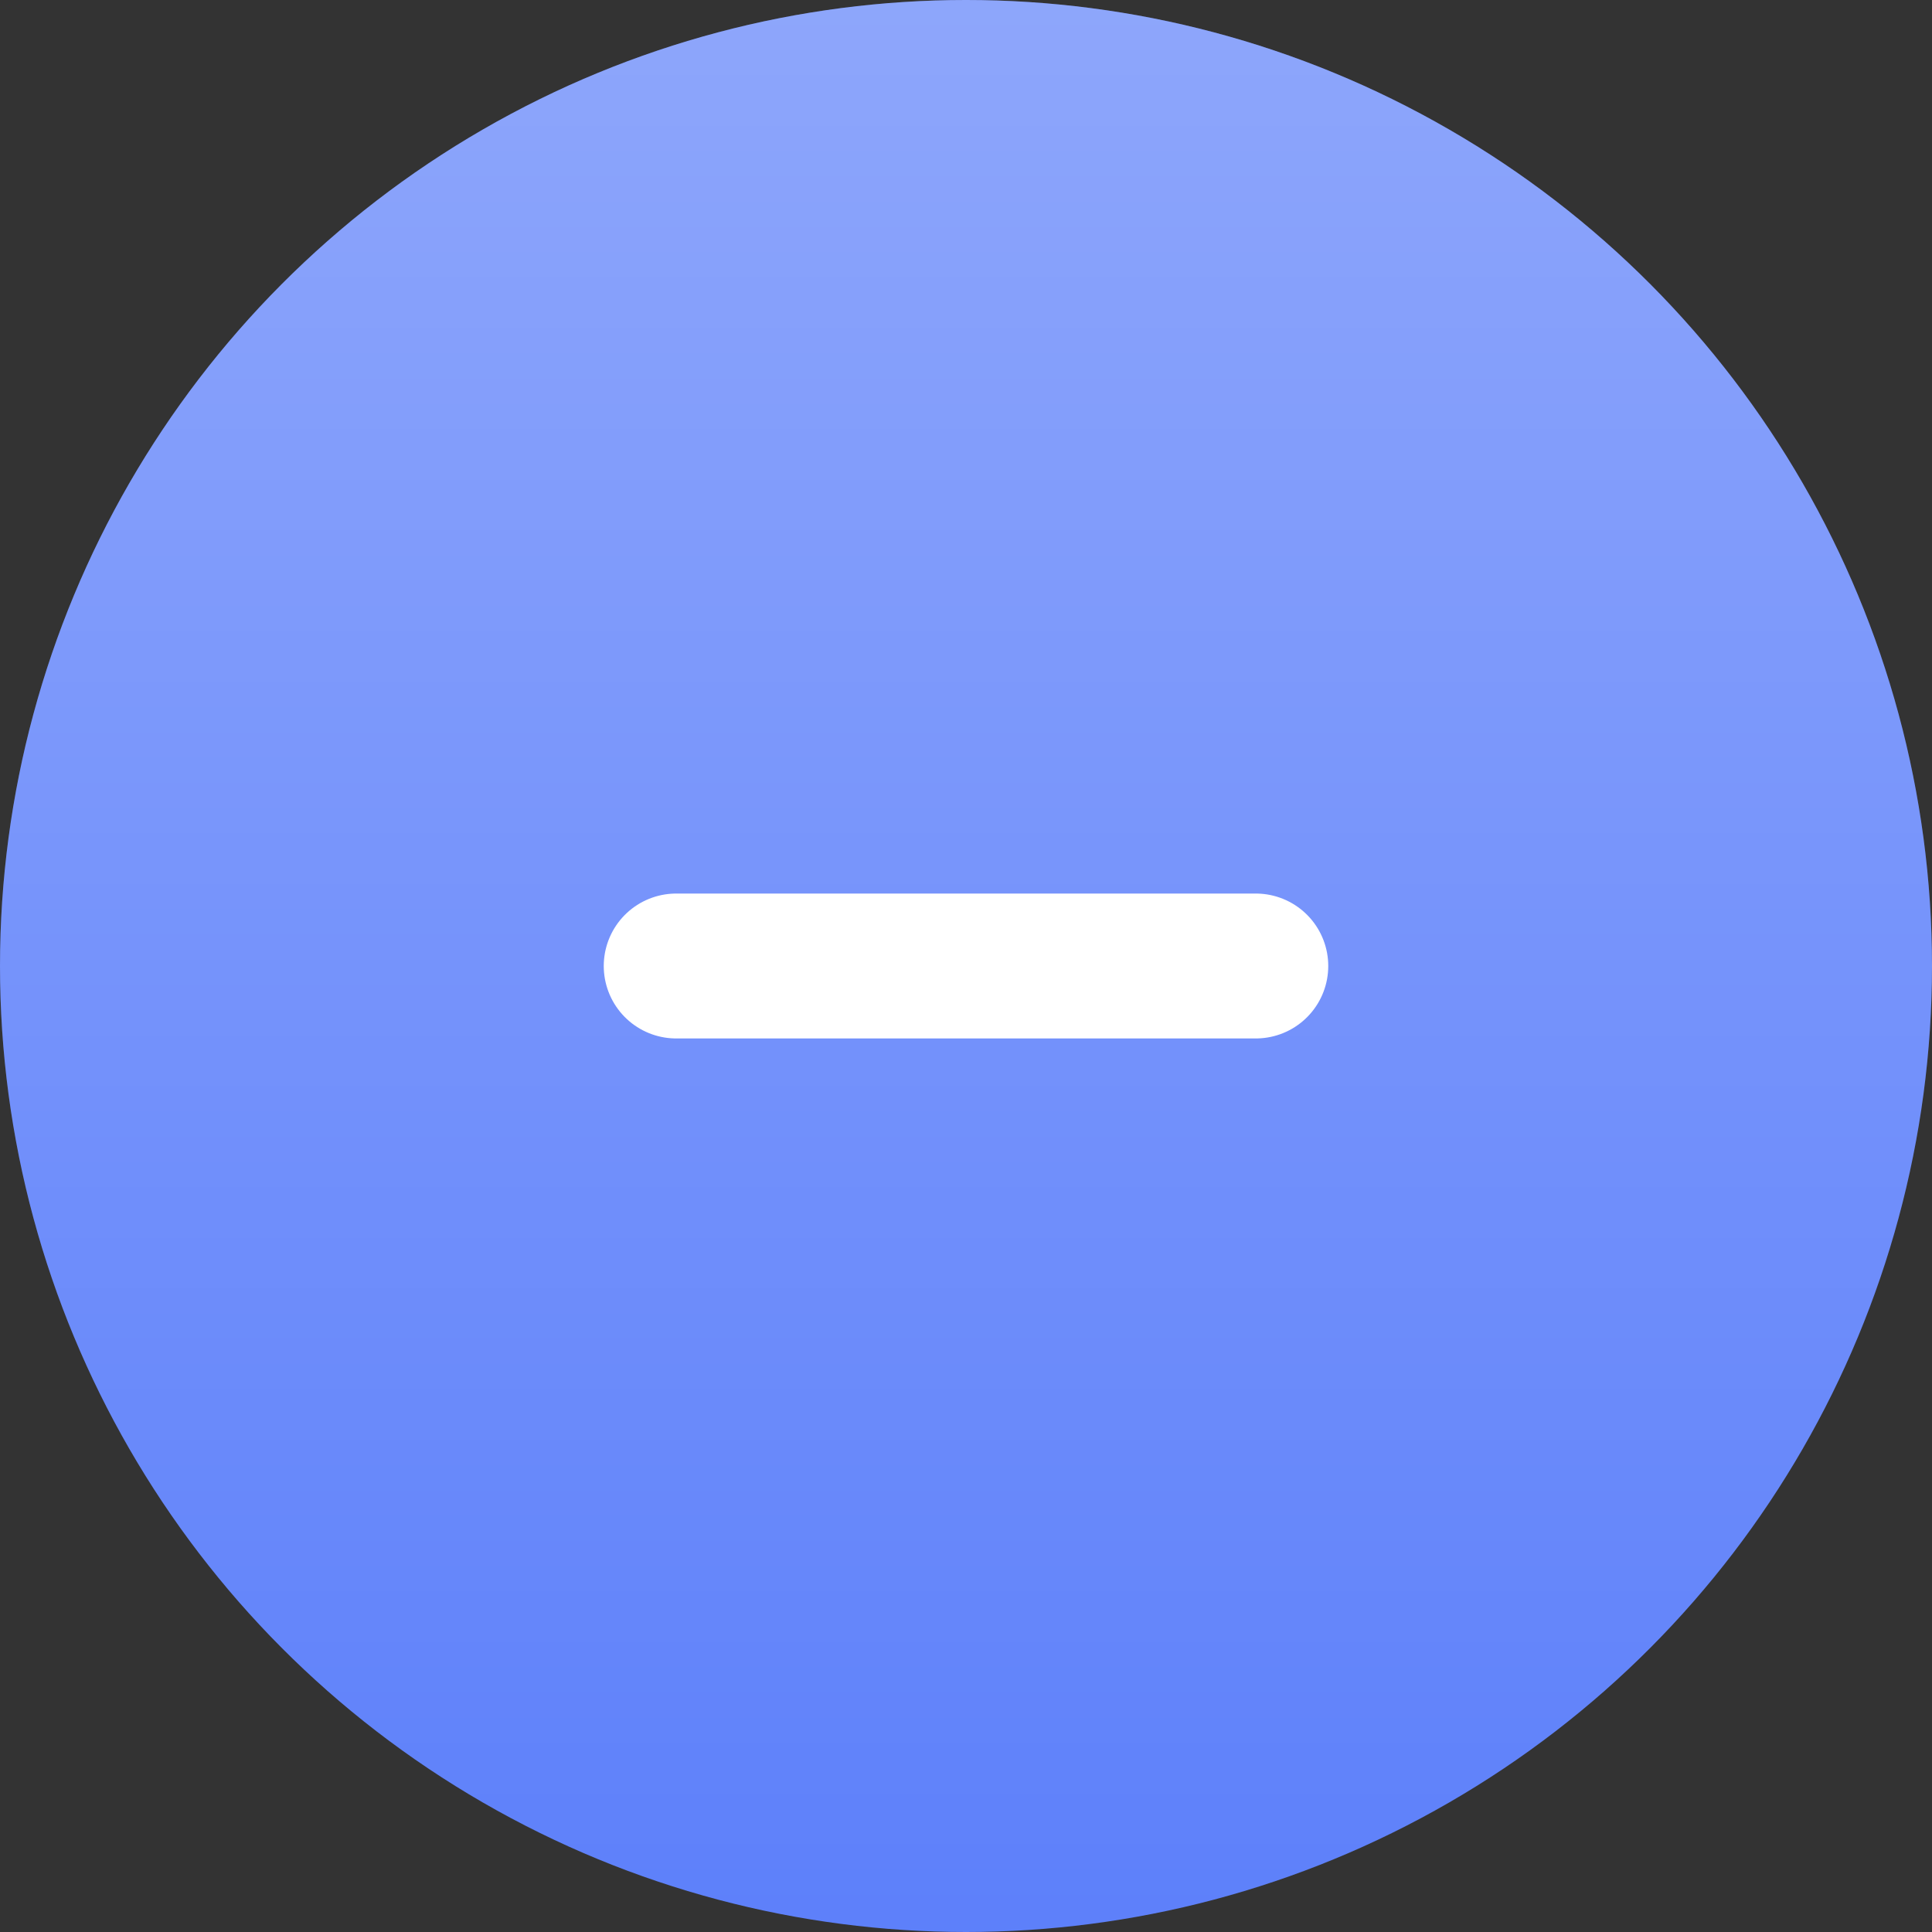
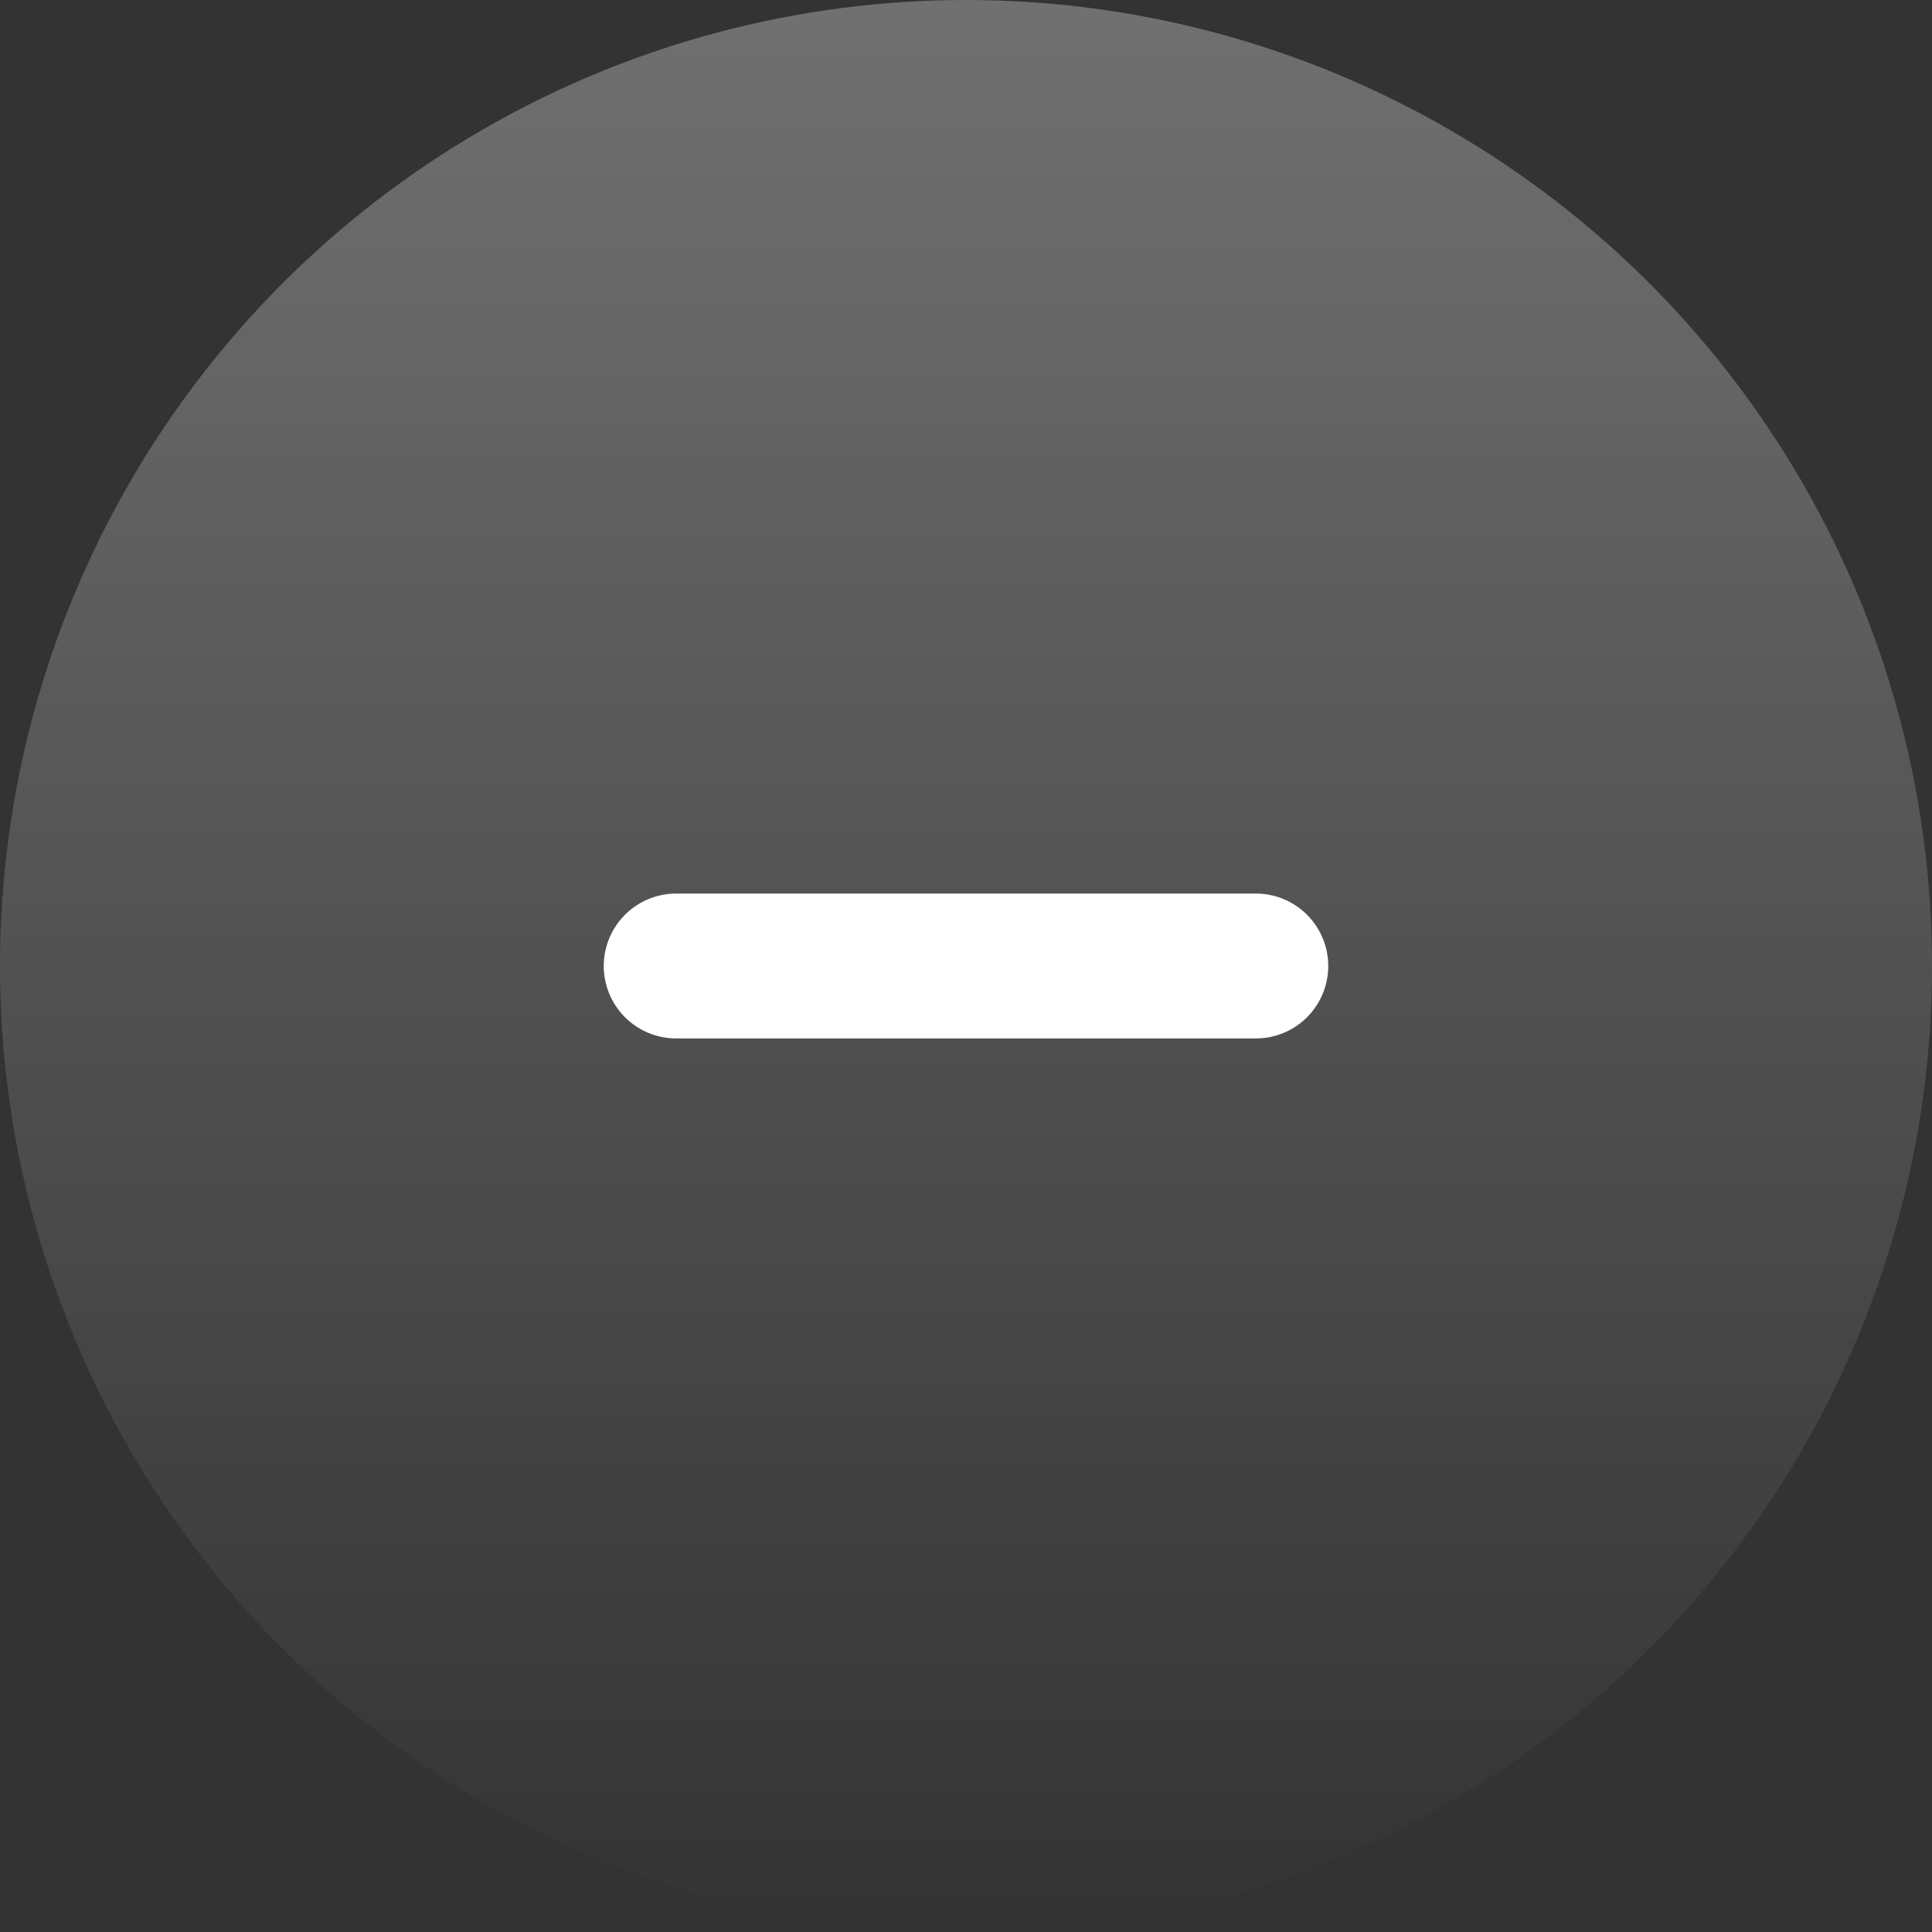
<svg xmlns="http://www.w3.org/2000/svg" width="20" height="20" viewBox="0 0 20 20" fill="none">
  <rect x="0" y="0" width="20" height="20" fill="#333333" stroke="none" />
-   <circle cx="10" cy="10" r="10" transform="matrix(-1 0 0 1 20 0)" fill="#5D80FA" />
  <circle cx="10" cy="10" r="10" transform="matrix(-1 0 0 1 20 0)" fill="url(#paint0_linear_747_237)" fill-opacity="0.3" />
  <path d="M7 10H13" stroke="white" stroke-width="1.5" stroke-linecap="round" />
  <defs>
    <linearGradient id="paint0_linear_747_237" x1="10" y1="0" x2="10" y2="20" gradientUnits="userSpaceOnUse">
      <stop stop-color="white" />
      <stop offset="1" stop-color="white" stop-opacity="0" />
    </linearGradient>
  </defs>
</svg>